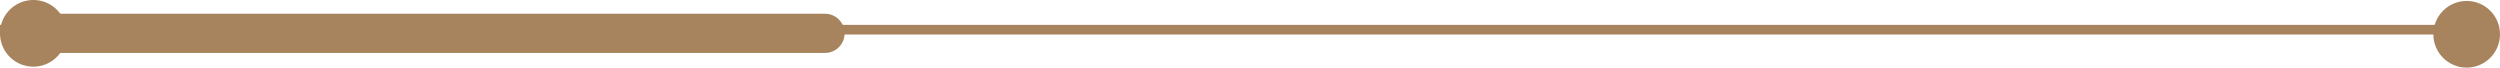
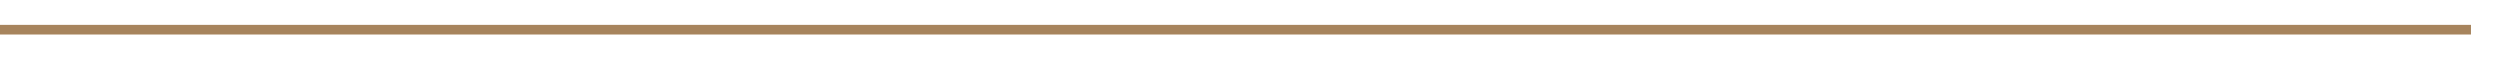
<svg xmlns="http://www.w3.org/2000/svg" viewBox="0 0 637.46 17.24">
  <defs>
    <style>.cls-1,.cls-3{fill:none;stroke:#a7845d;stroke-miterlimit:10;}.cls-1{stroke-width:2.46px;}.cls-2{fill:#a7845d;}.cls-3{stroke-linecap:round;stroke-width:10px;}</style>
  </defs>
  <g id="Capa_2" data-name="Capa 2">
    <g id="Capa_4" data-name="Capa 4">
      <line id="Línea_93447" data-name="Línea 93447" class="cls-1" y1="7.57" x2="630.06" y2="7.57" />
      <g id="Grupo_912" data-name="Grupo 912">
-         <path id="Trazado_1432" data-name="Trazado 1432" class="cls-2" d="M8.5,17A8.5,8.5,0,1,1,17,8.5h0A8.51,8.51,0,0,1,8.5,17Z" />
-       </g>
-       <circle id="Elipse_33" data-name="Elipse 33" class="cls-2" cx="628.96" cy="8.74" r="8.5" />
-       <line id="Línea_93505" data-name="Línea 93505" class="cls-3" x1="11.48" y1="8.5" x2="210.36" y2="8.5" />
+         </g>
    </g>
  </g>
</svg>